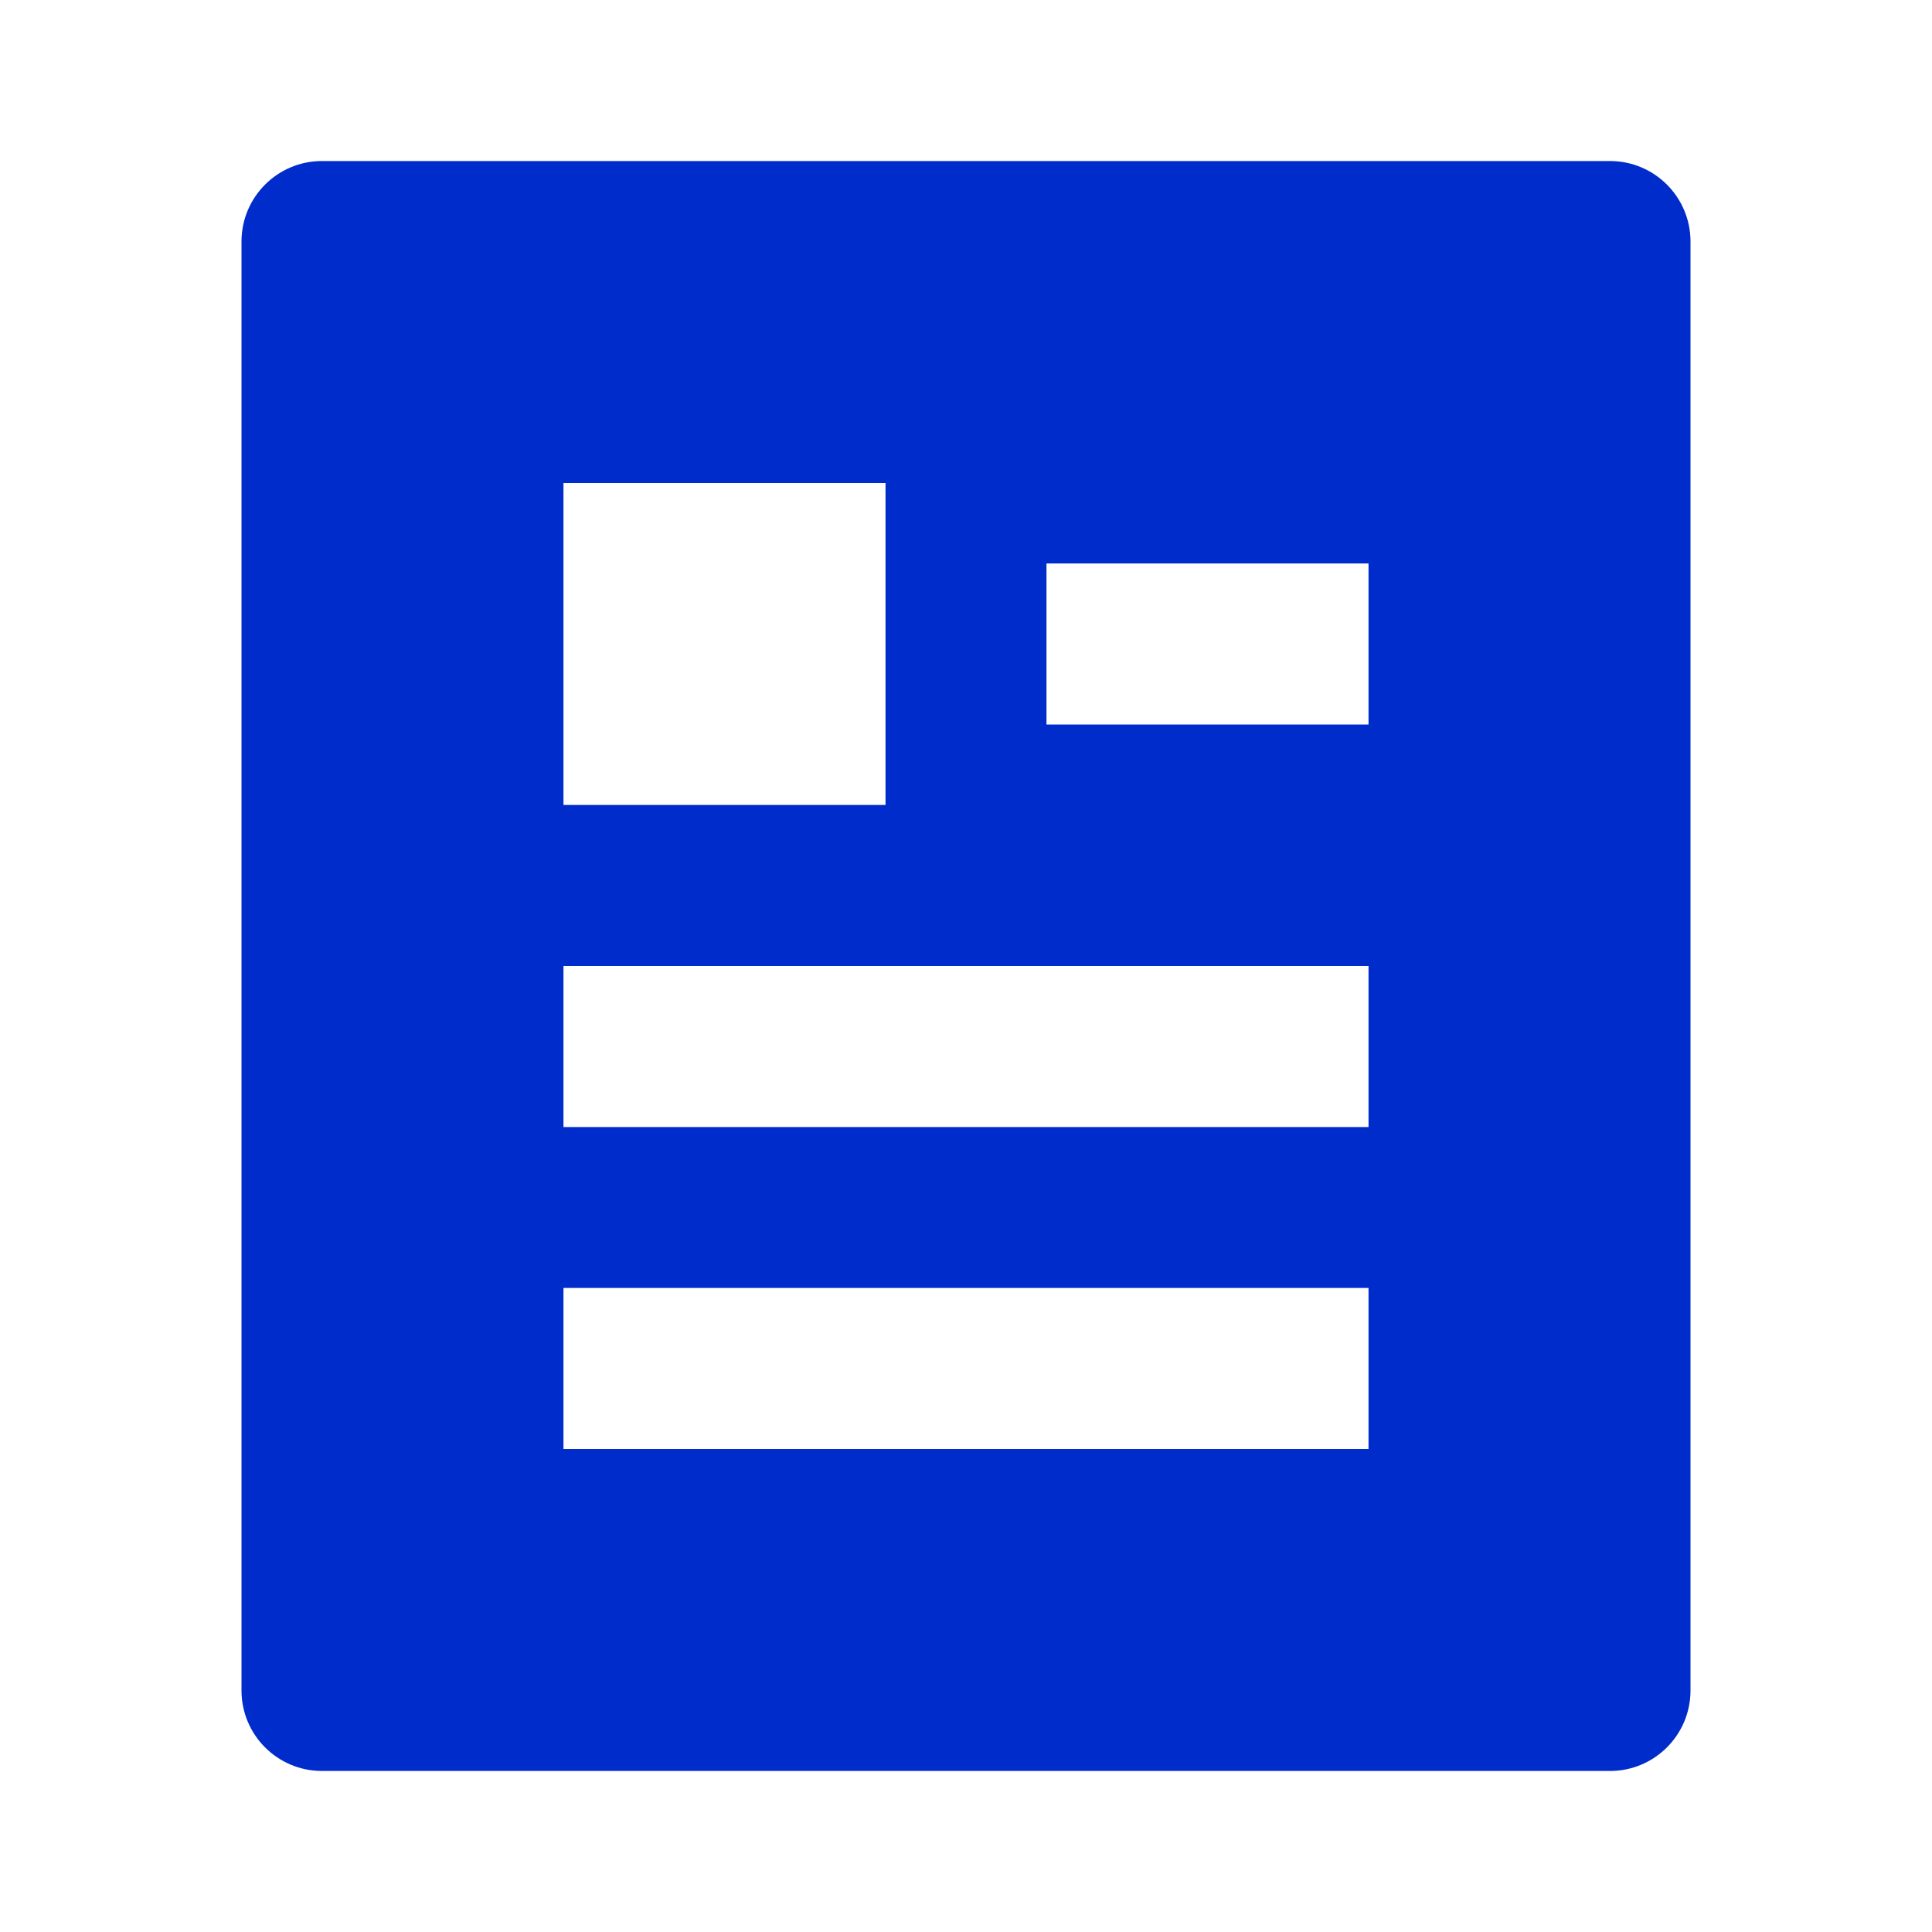
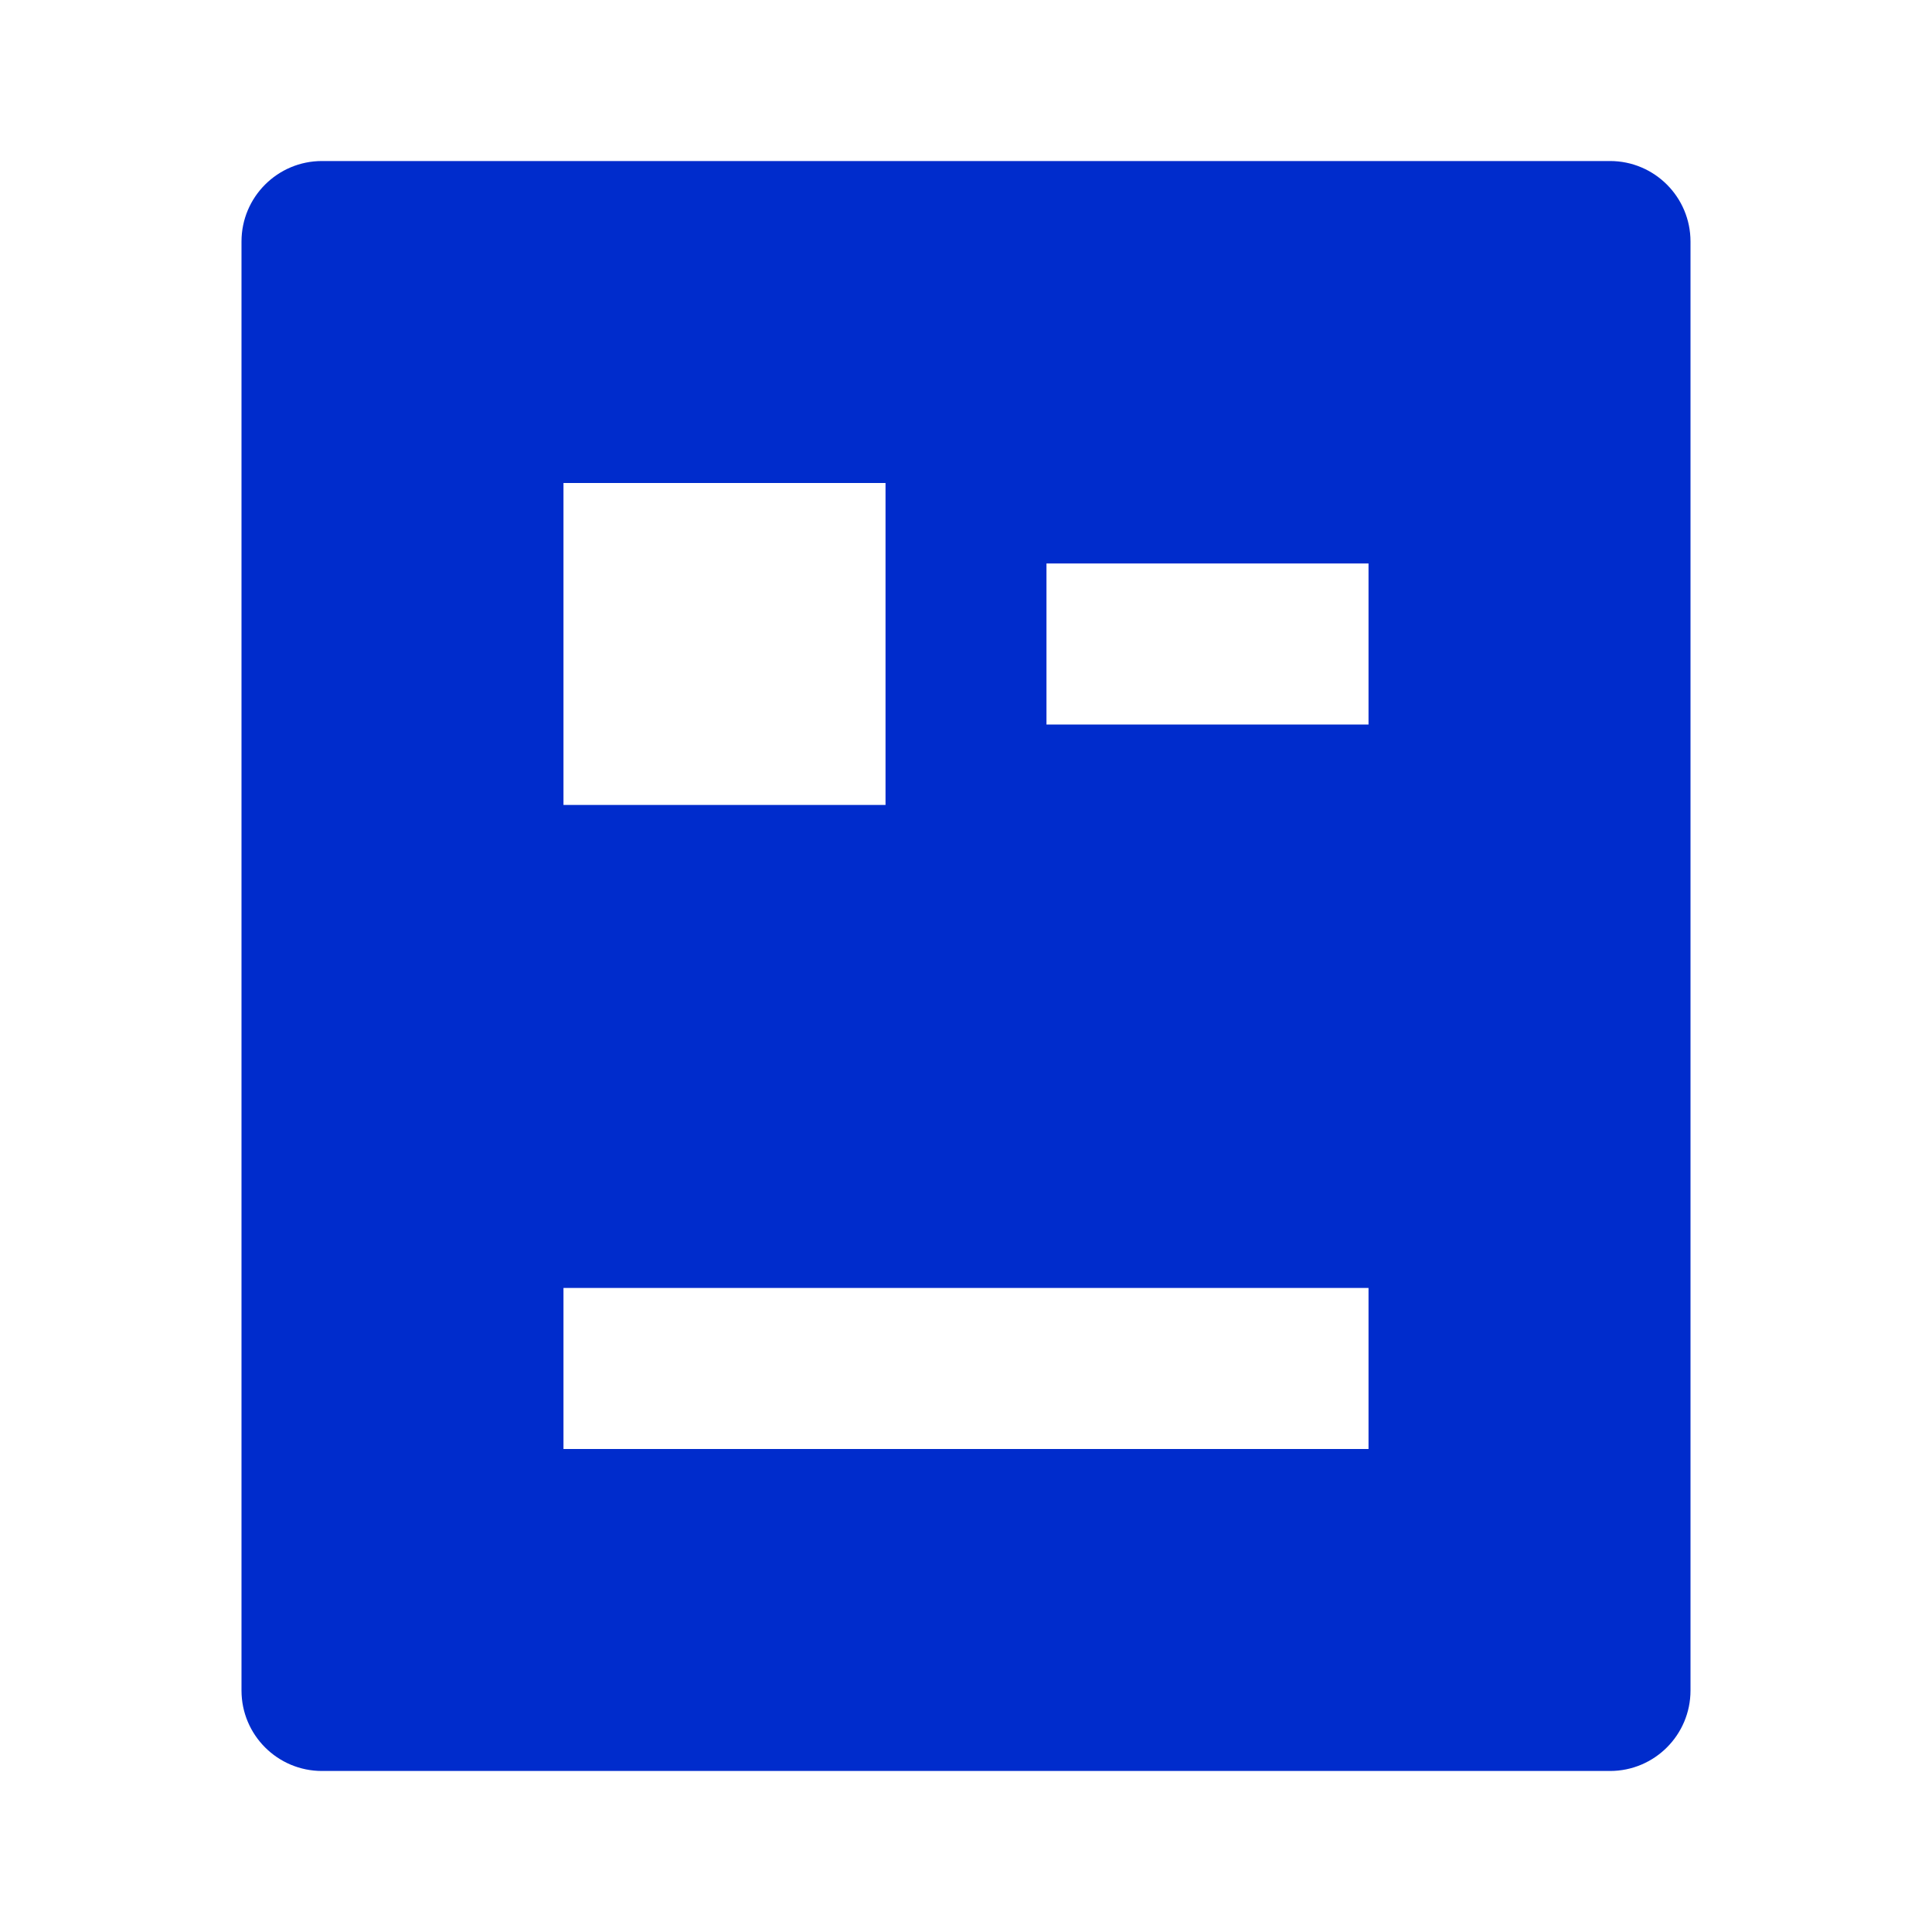
<svg xmlns="http://www.w3.org/2000/svg" width="26" height="26" viewBox="0 0 26 26" fill="none">
-   <path d="M21.667 23.833H4.333C3.735 23.833 3.25 23.348 3.25 22.75V3.25C3.25 2.652 3.735 2.167 4.333 2.167H21.667C22.265 2.167 22.75 2.652 22.75 3.25V22.75C22.75 23.348 22.265 23.833 21.667 23.833ZM7.583 6.5V10.833H11.917V6.5H7.583ZM7.583 13V15.167H18.417V13H7.583ZM7.583 17.333V19.5H18.417V17.333H7.583ZM14.083 7.583V9.75H18.417V7.583H14.083Z" fill="#002CCC" />
+   <path d="M21.667 23.833H4.333C3.735 23.833 3.25 23.348 3.25 22.75V3.25C3.25 2.652 3.735 2.167 4.333 2.167H21.667C22.265 2.167 22.75 2.652 22.75 3.25V22.75C22.75 23.348 22.265 23.833 21.667 23.833ZM7.583 6.5V10.833H11.917V6.5H7.583ZM7.583 13V15.167H18.417H7.583ZM7.583 17.333V19.5H18.417V17.333H7.583ZM14.083 7.583V9.75H18.417V7.583H14.083Z" fill="#002CCC" />
</svg>